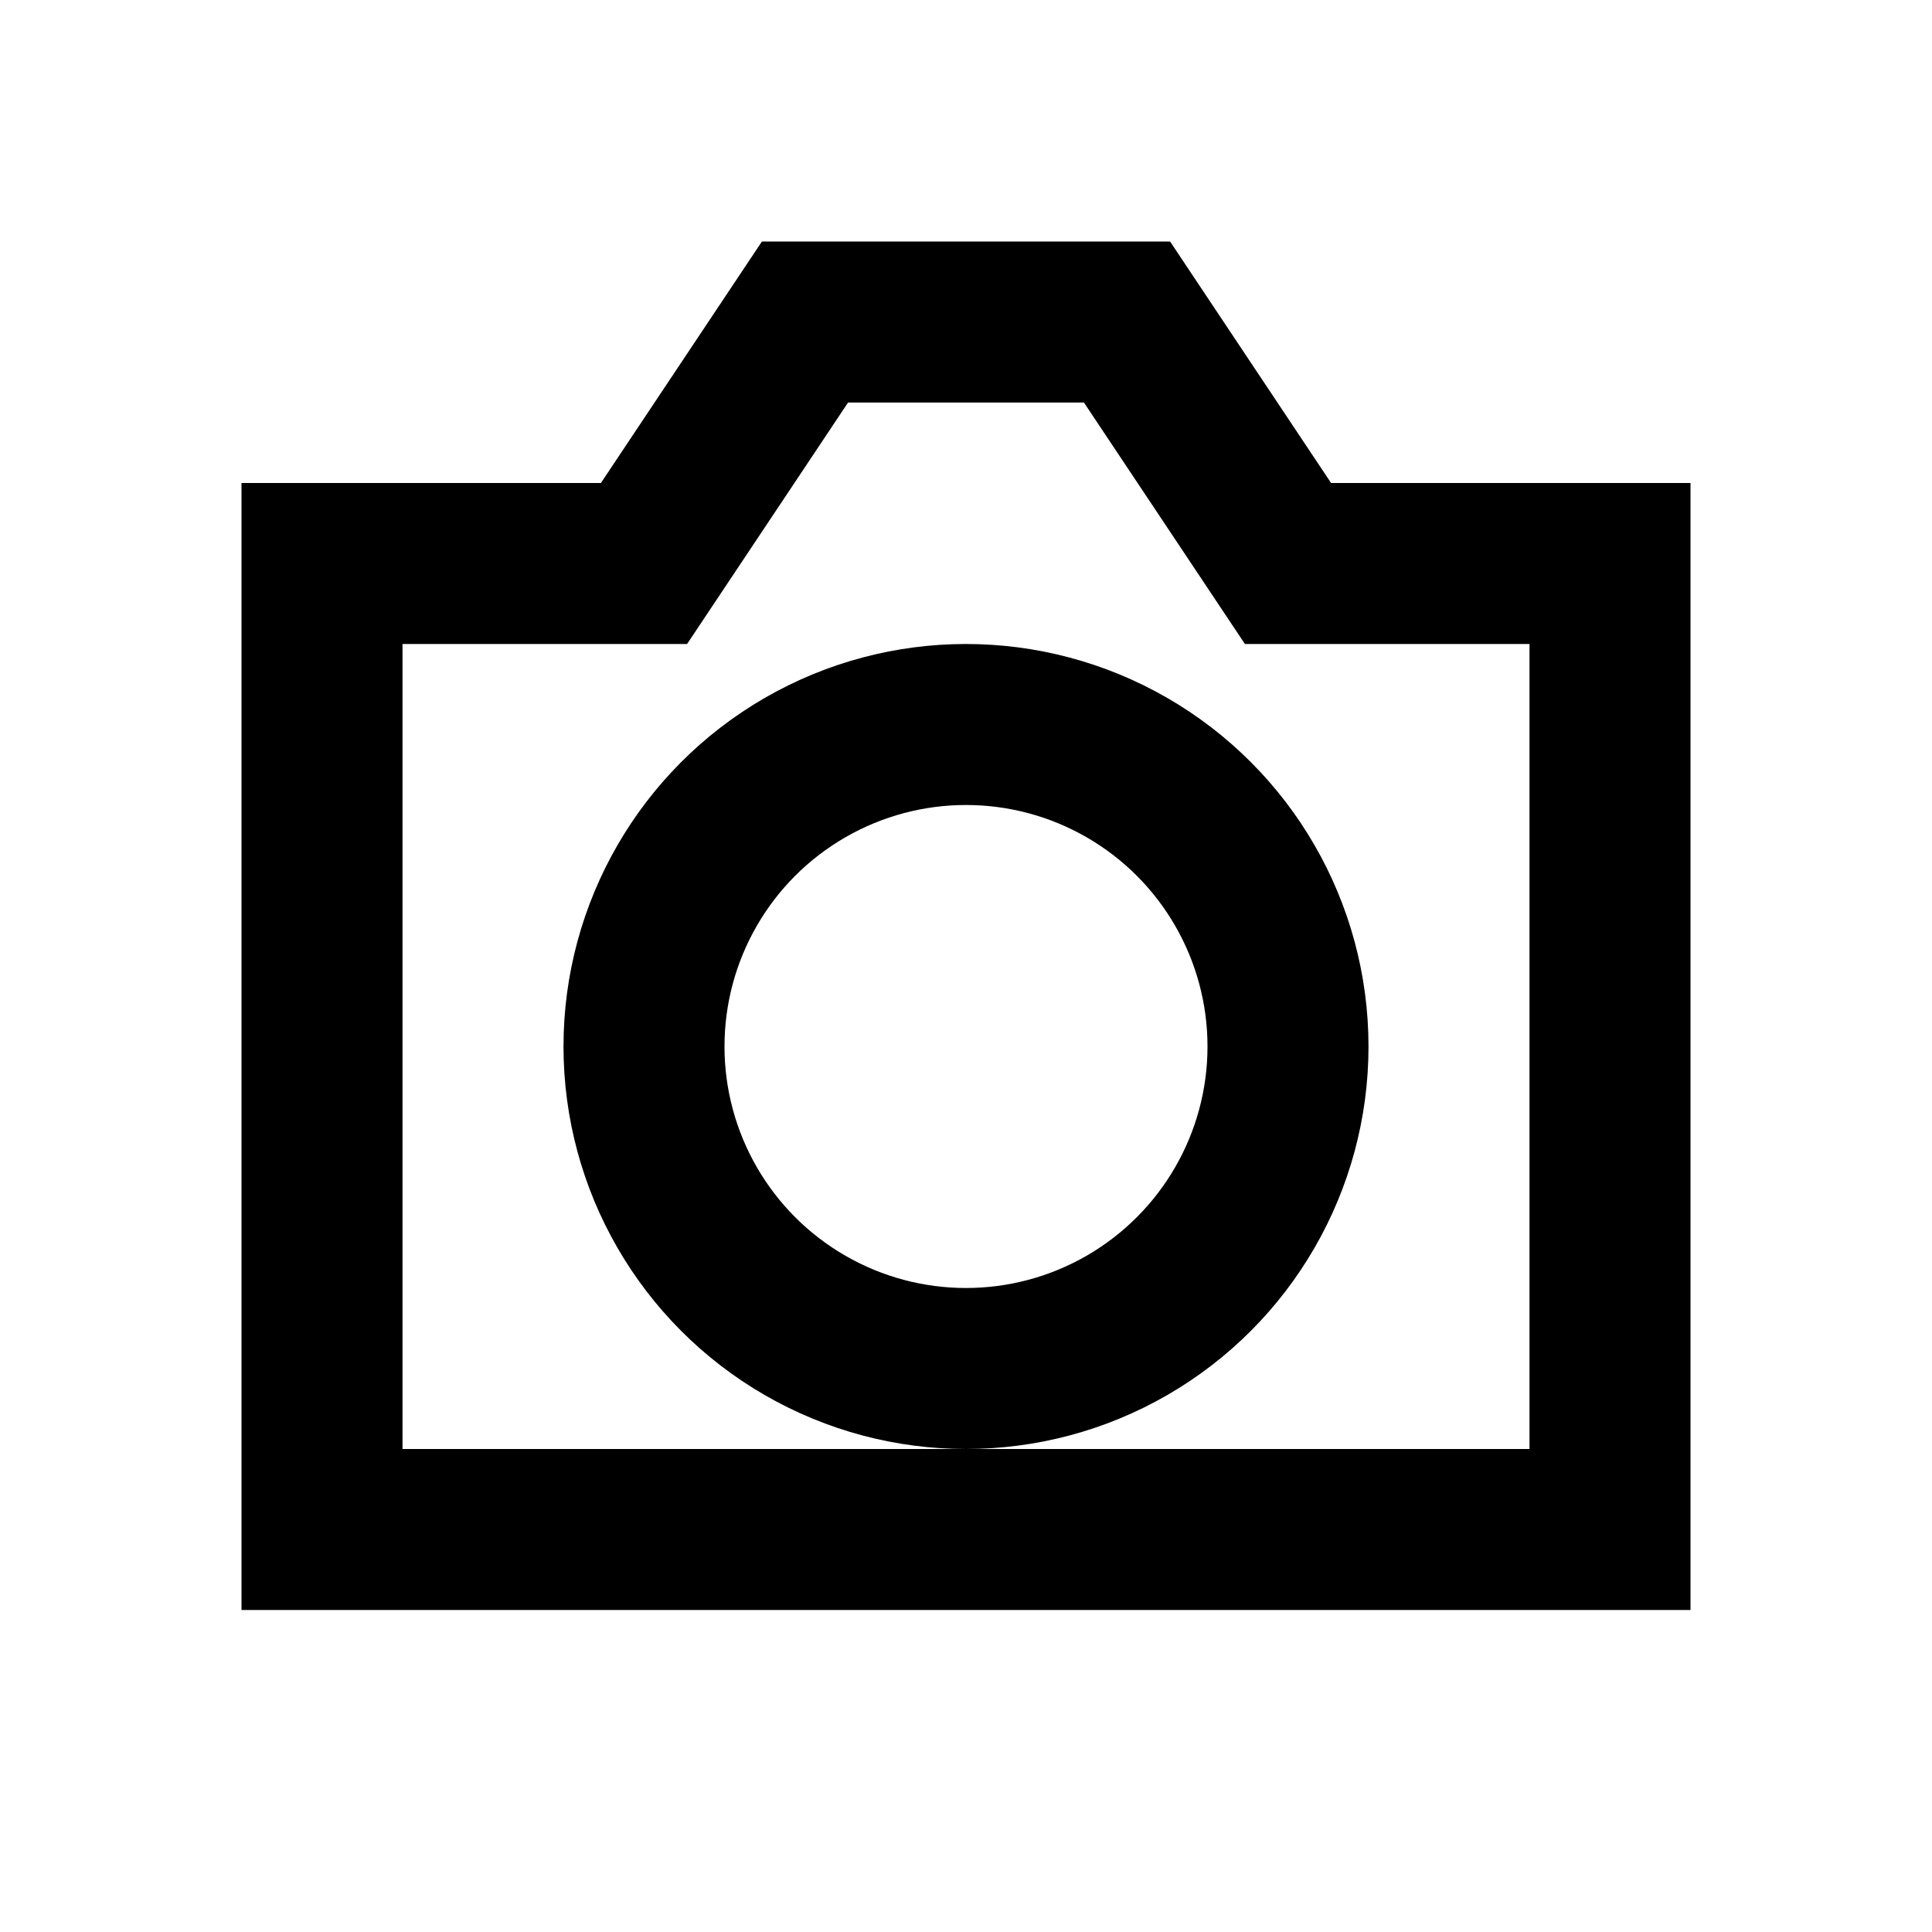
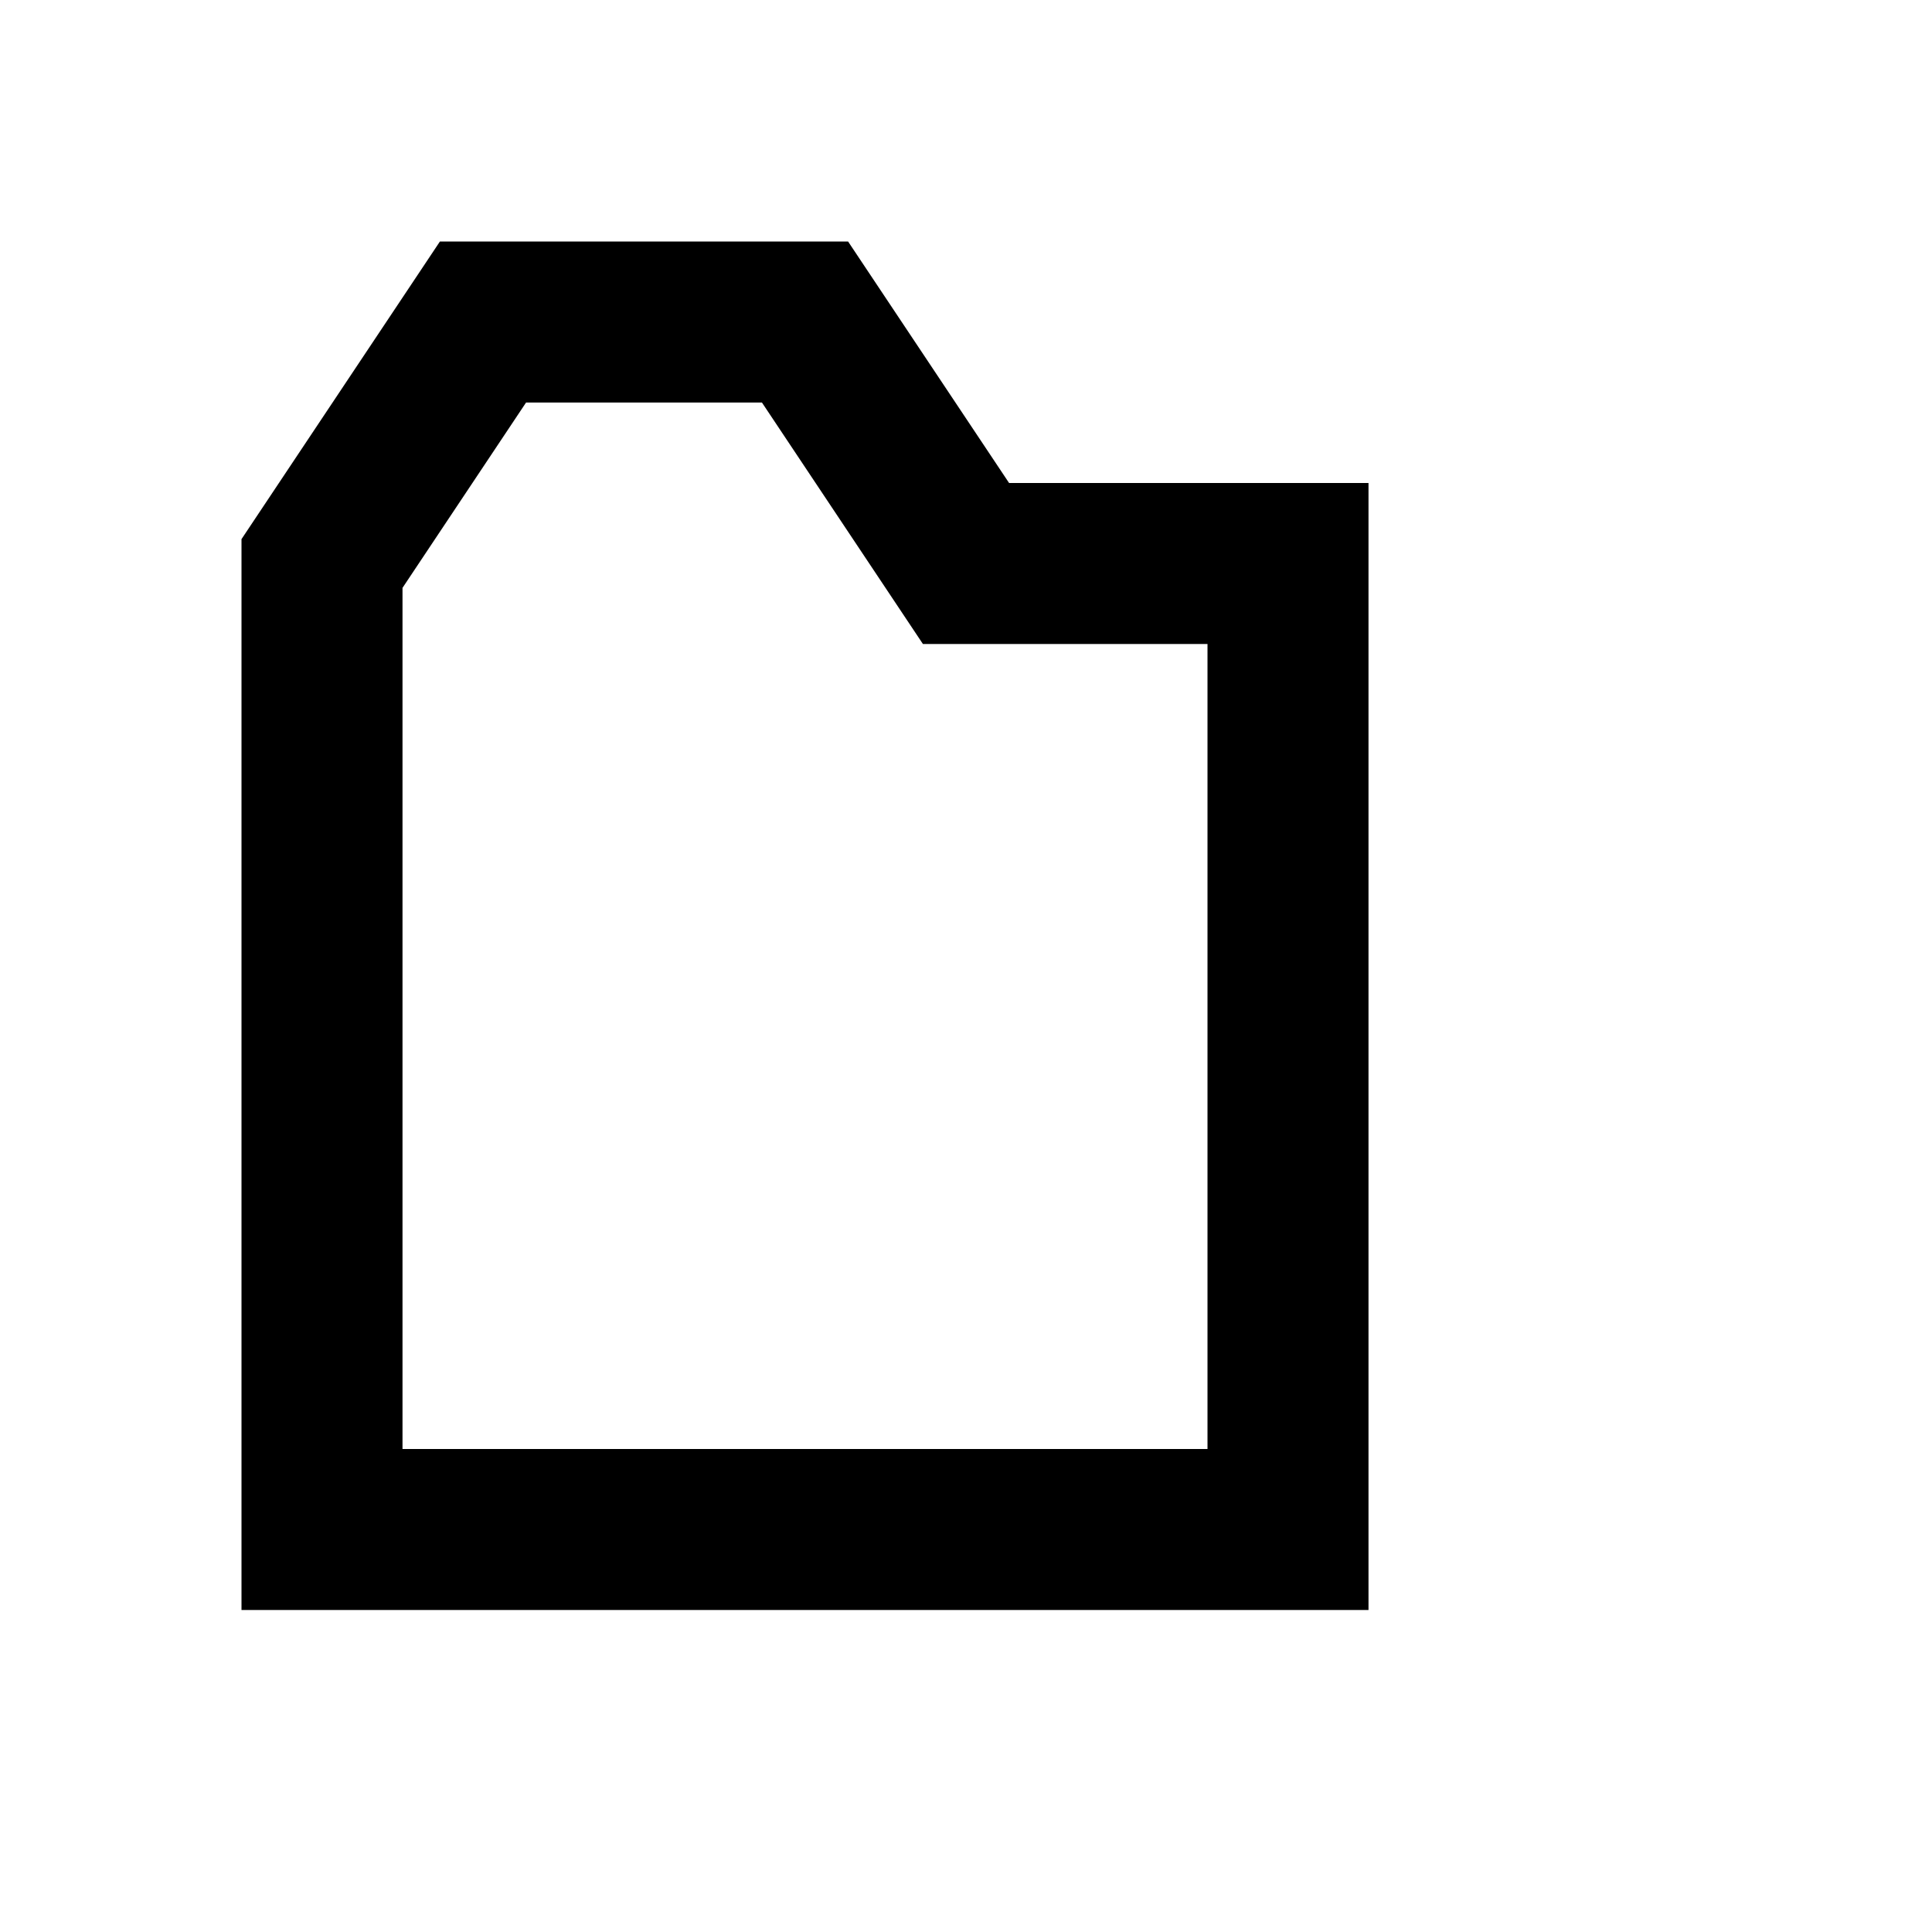
<svg xmlns="http://www.w3.org/2000/svg" viewBox="0 0 24 24">
-   <path d="M4 7h4l2-3h4l2 3h4v12H4z" fill="none" stroke="currentColor" stroke-width="2" />
-   <circle cx="12" cy="13" r="4" fill="none" stroke="currentColor" stroke-width="2" />
+   <path d="M4 7l2-3h4l2 3h4v12H4z" fill="none" stroke="currentColor" stroke-width="2" />
</svg>